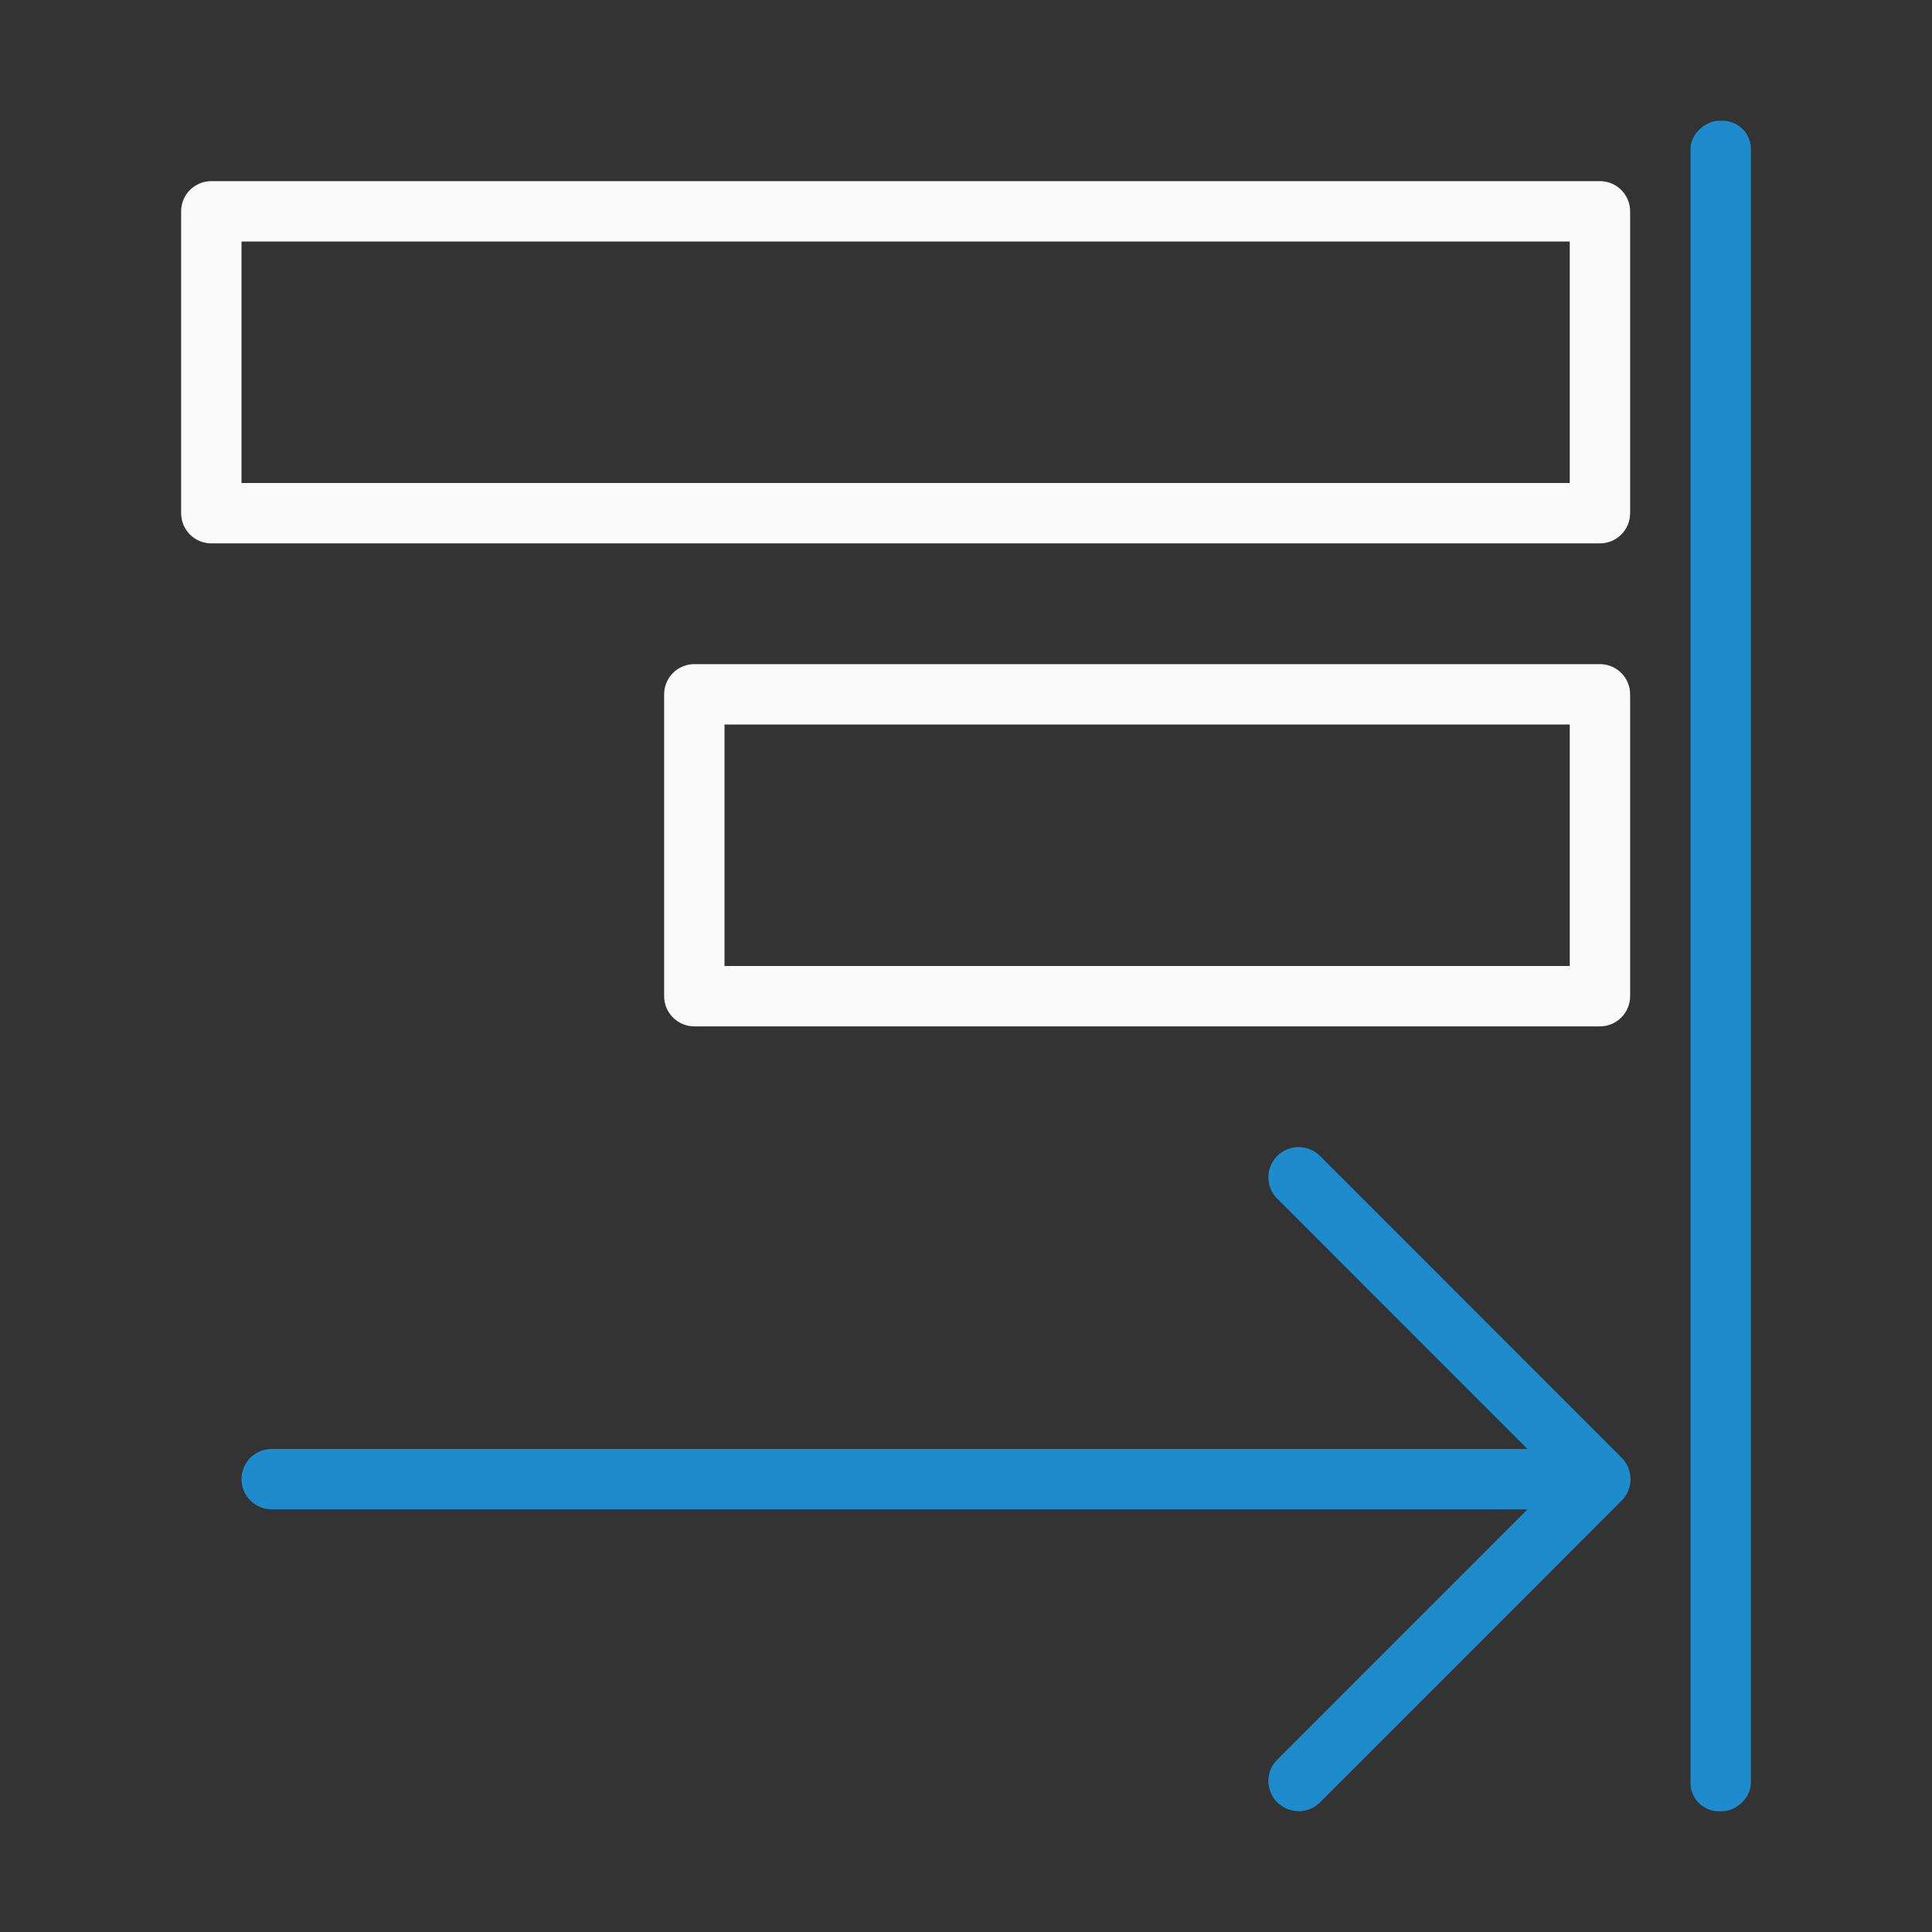
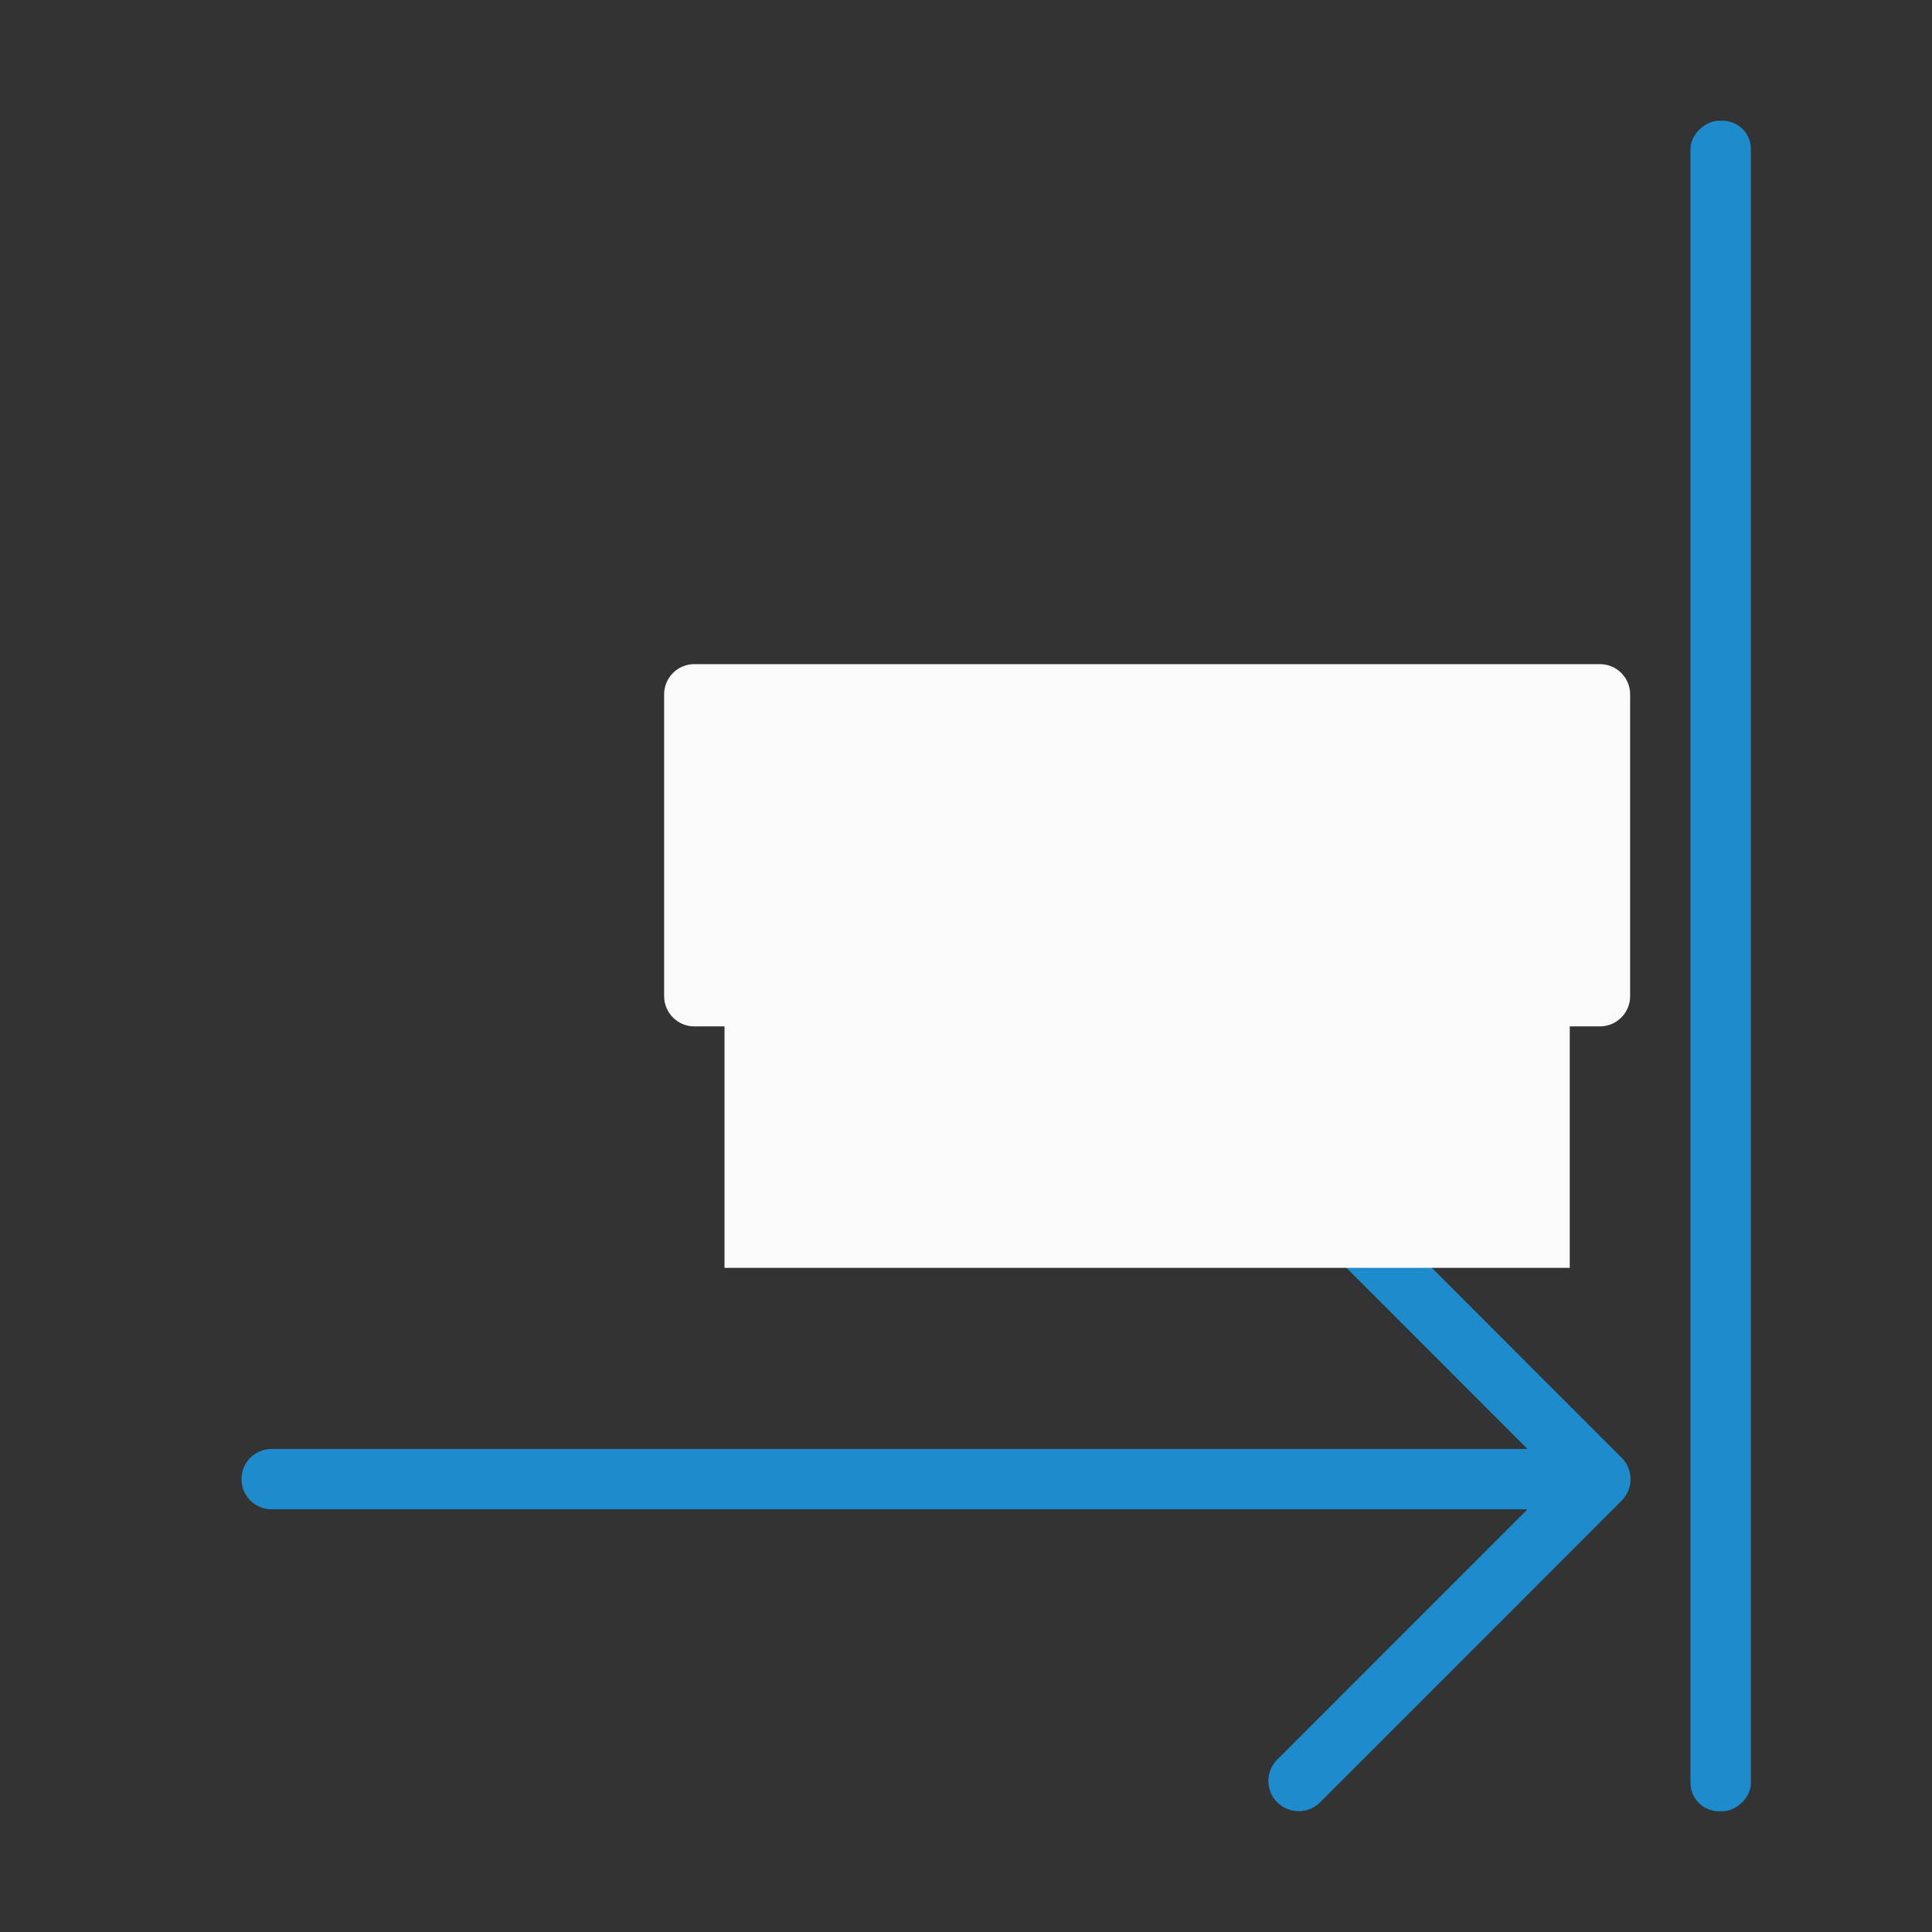
<svg xmlns="http://www.w3.org/2000/svg" viewBox="0 0 32 32">
  <rect x="0" y="0" width="32" height="32" fill="#333333" stroke="none" />
  <rect fill="#1e8bcd" height="1" ry=".469" transform="rotate(90)" width="28" x="2" y="-29" />
  <path d="m21.509 30c.128 0 .256-.049.354-.146l4.998-5c.047-.047.084-.103.109-.166.023-.058.037-.121.037-.188s-.014-.13-.037-.188c-.025-.063-.062-.119-.109-.166l-4.998-5c-.098-.098-.226-.146-.354-.146-.128 0-.256.049-.354.146-.196.196-.196.511 0 .707l4.145 4.146h-20.8c-.277 0-.5.223-.5.5s.223.5.5.5h20.8l-4.145 4.146c-.196.196-.196.511 0 .707.098.098.226.146.354.146z" fill="#1e8bcd" />
  <g fill="#fafafa" transform="matrix(0 1 -1 0 32 0)">
-     <path d="m3.5 5c-.276 0-.5.224-.5.5v23c0.0.276.224.5.5.5h5c.276-0.0.5-.224.5-.5v-1-22c-0-.276-.224-.5-.5-.5zm.5 1h4v22h-4z" />
-     <path d="m11.5 5c-.276 0-.5.224-.5.5v15c0.0.276.224.5.5.5h5c.276-0.0.5-.224.5-.5v-1-14c-0-.276-.224-.5-.5-.5zm.5 1h4v14h-4z" />
+     <path d="m11.5 5c-.276 0-.5.224-.5.5v15c0.0.276.224.5.5.5h5c.276-0.0.5-.224.5-.5v-1-14c-0-.276-.224-.5-.5-.5m.5 1h4v14h-4z" />
  </g>
</svg>